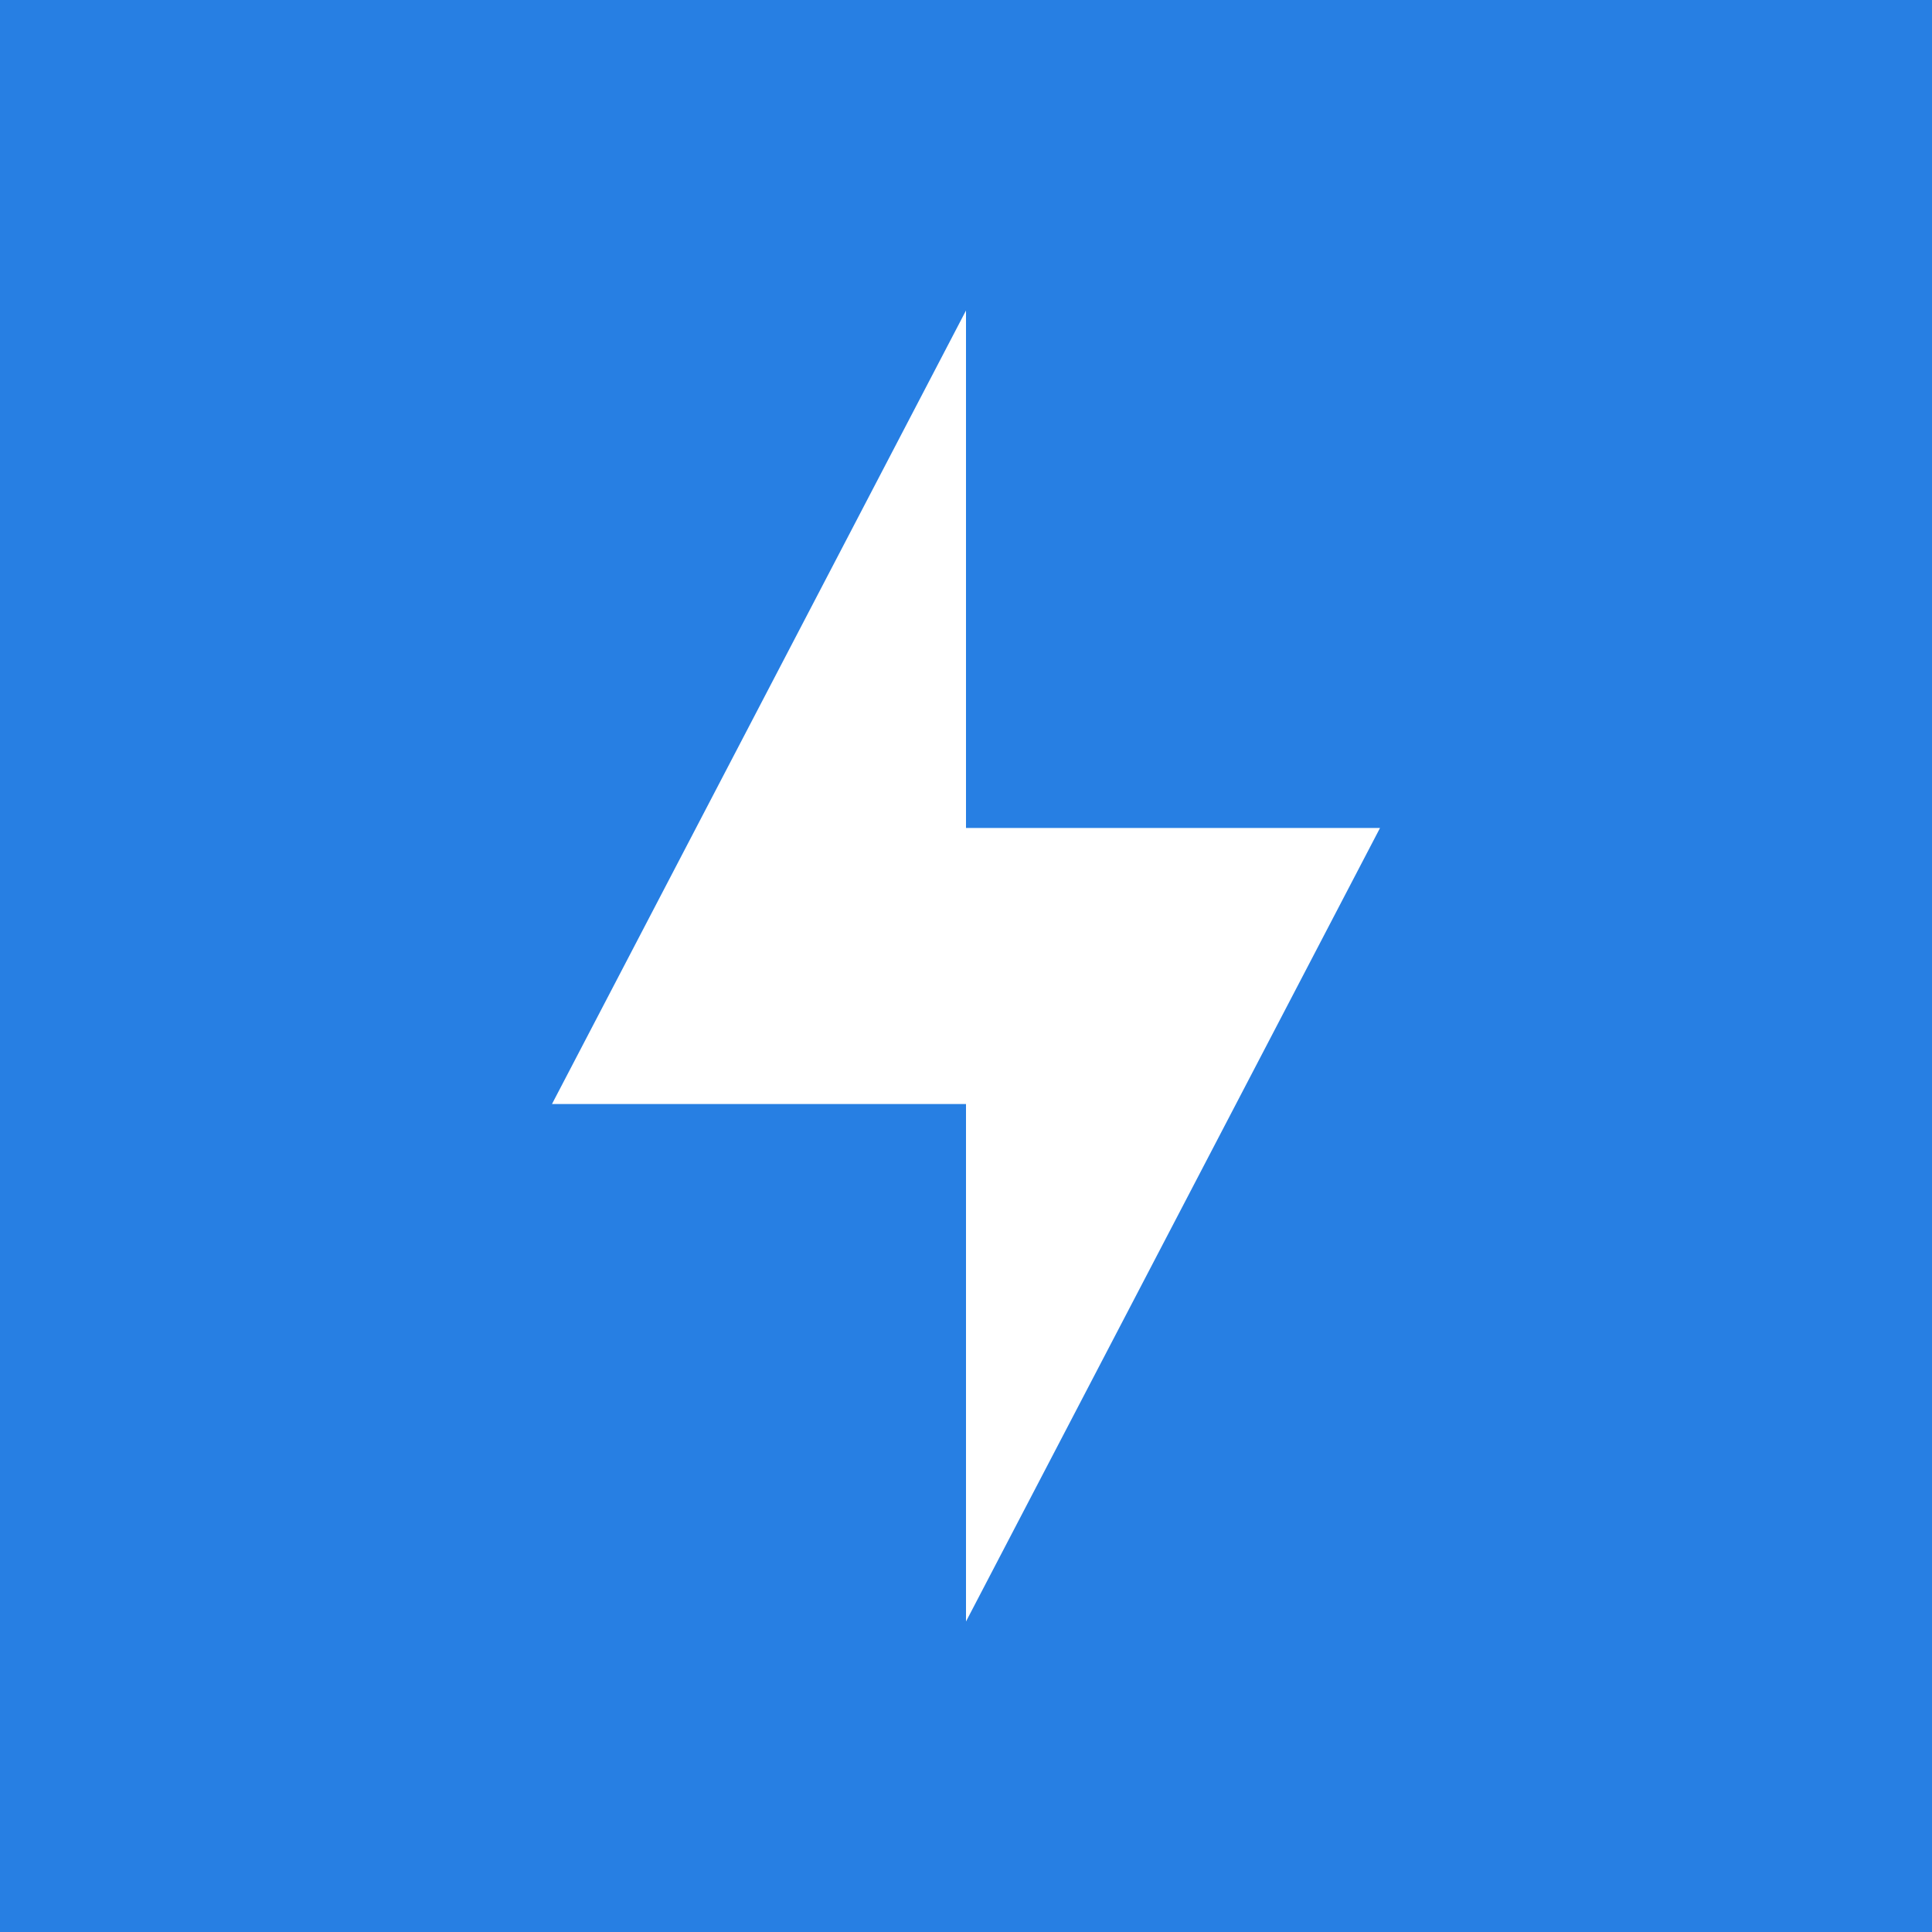
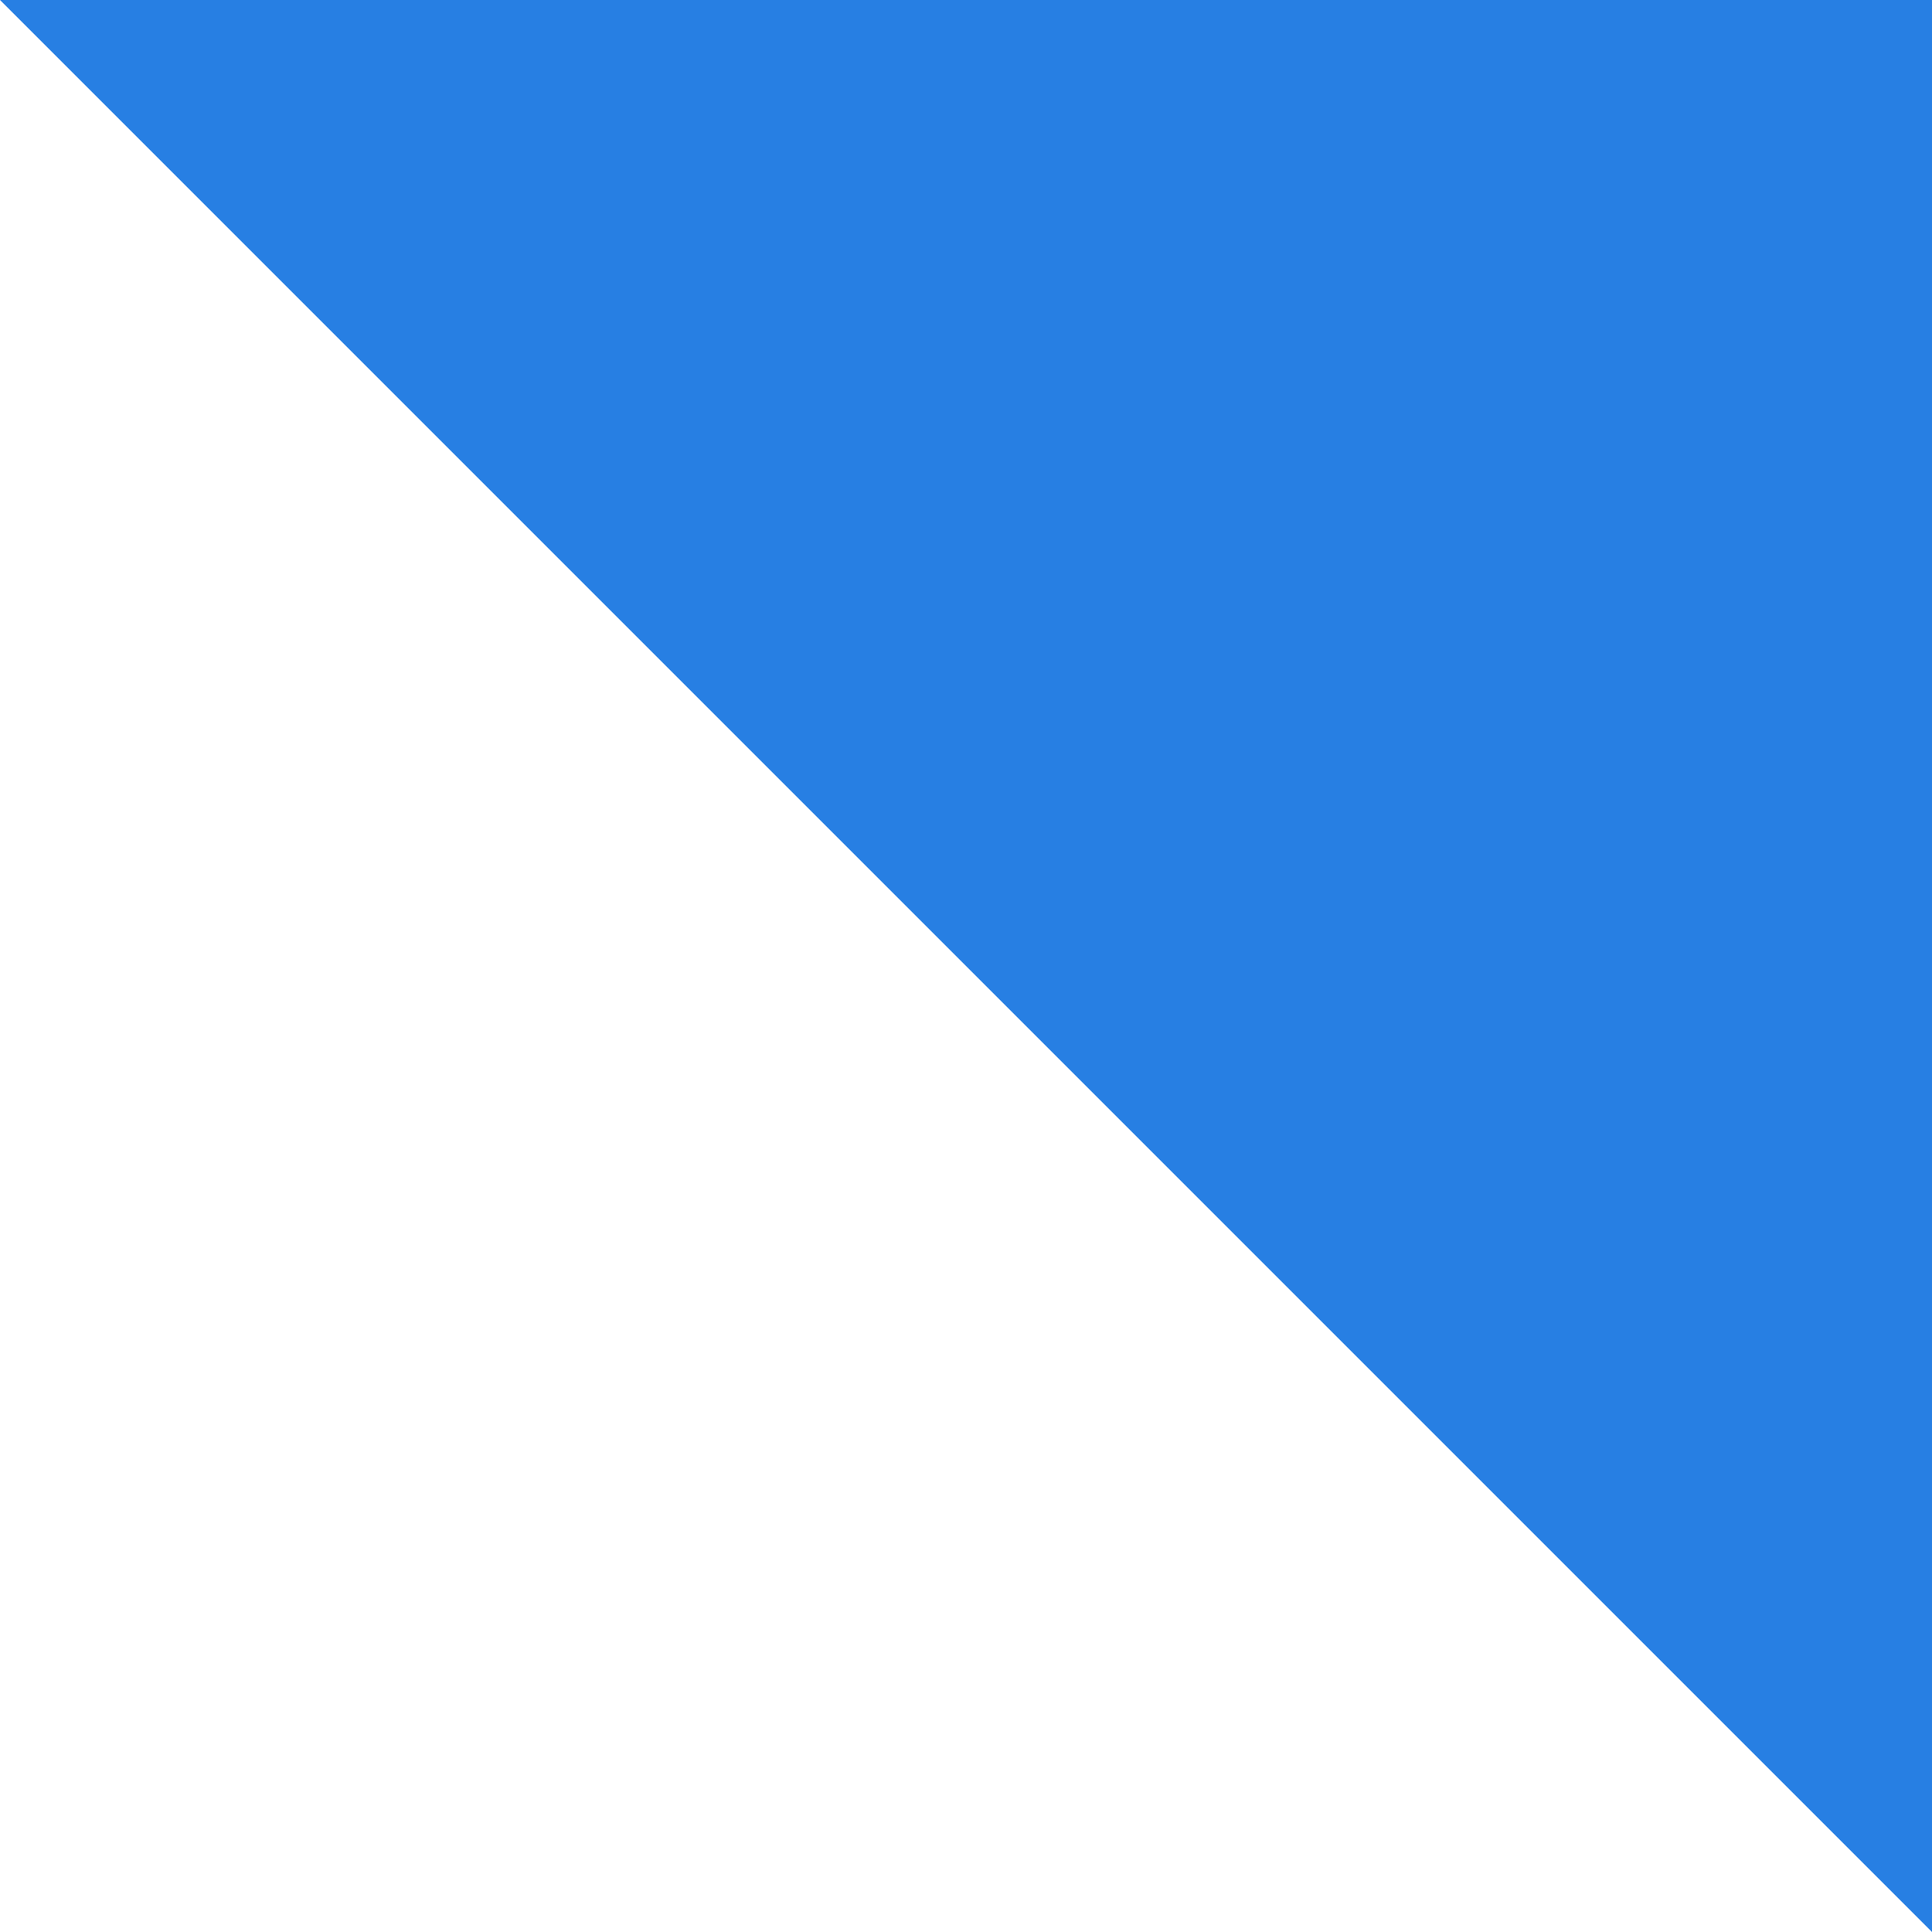
<svg xmlns="http://www.w3.org/2000/svg" width="56" height="56" fill="none">
-   <path fill="#277FE3" d="M0 0h56v56H0z" />
-   <path d="M28 24V9L16 32h12v15l12-23H28z" fill="#fff" />
+   <path fill="#277FE3" d="M0 0h56v56z" />
</svg>